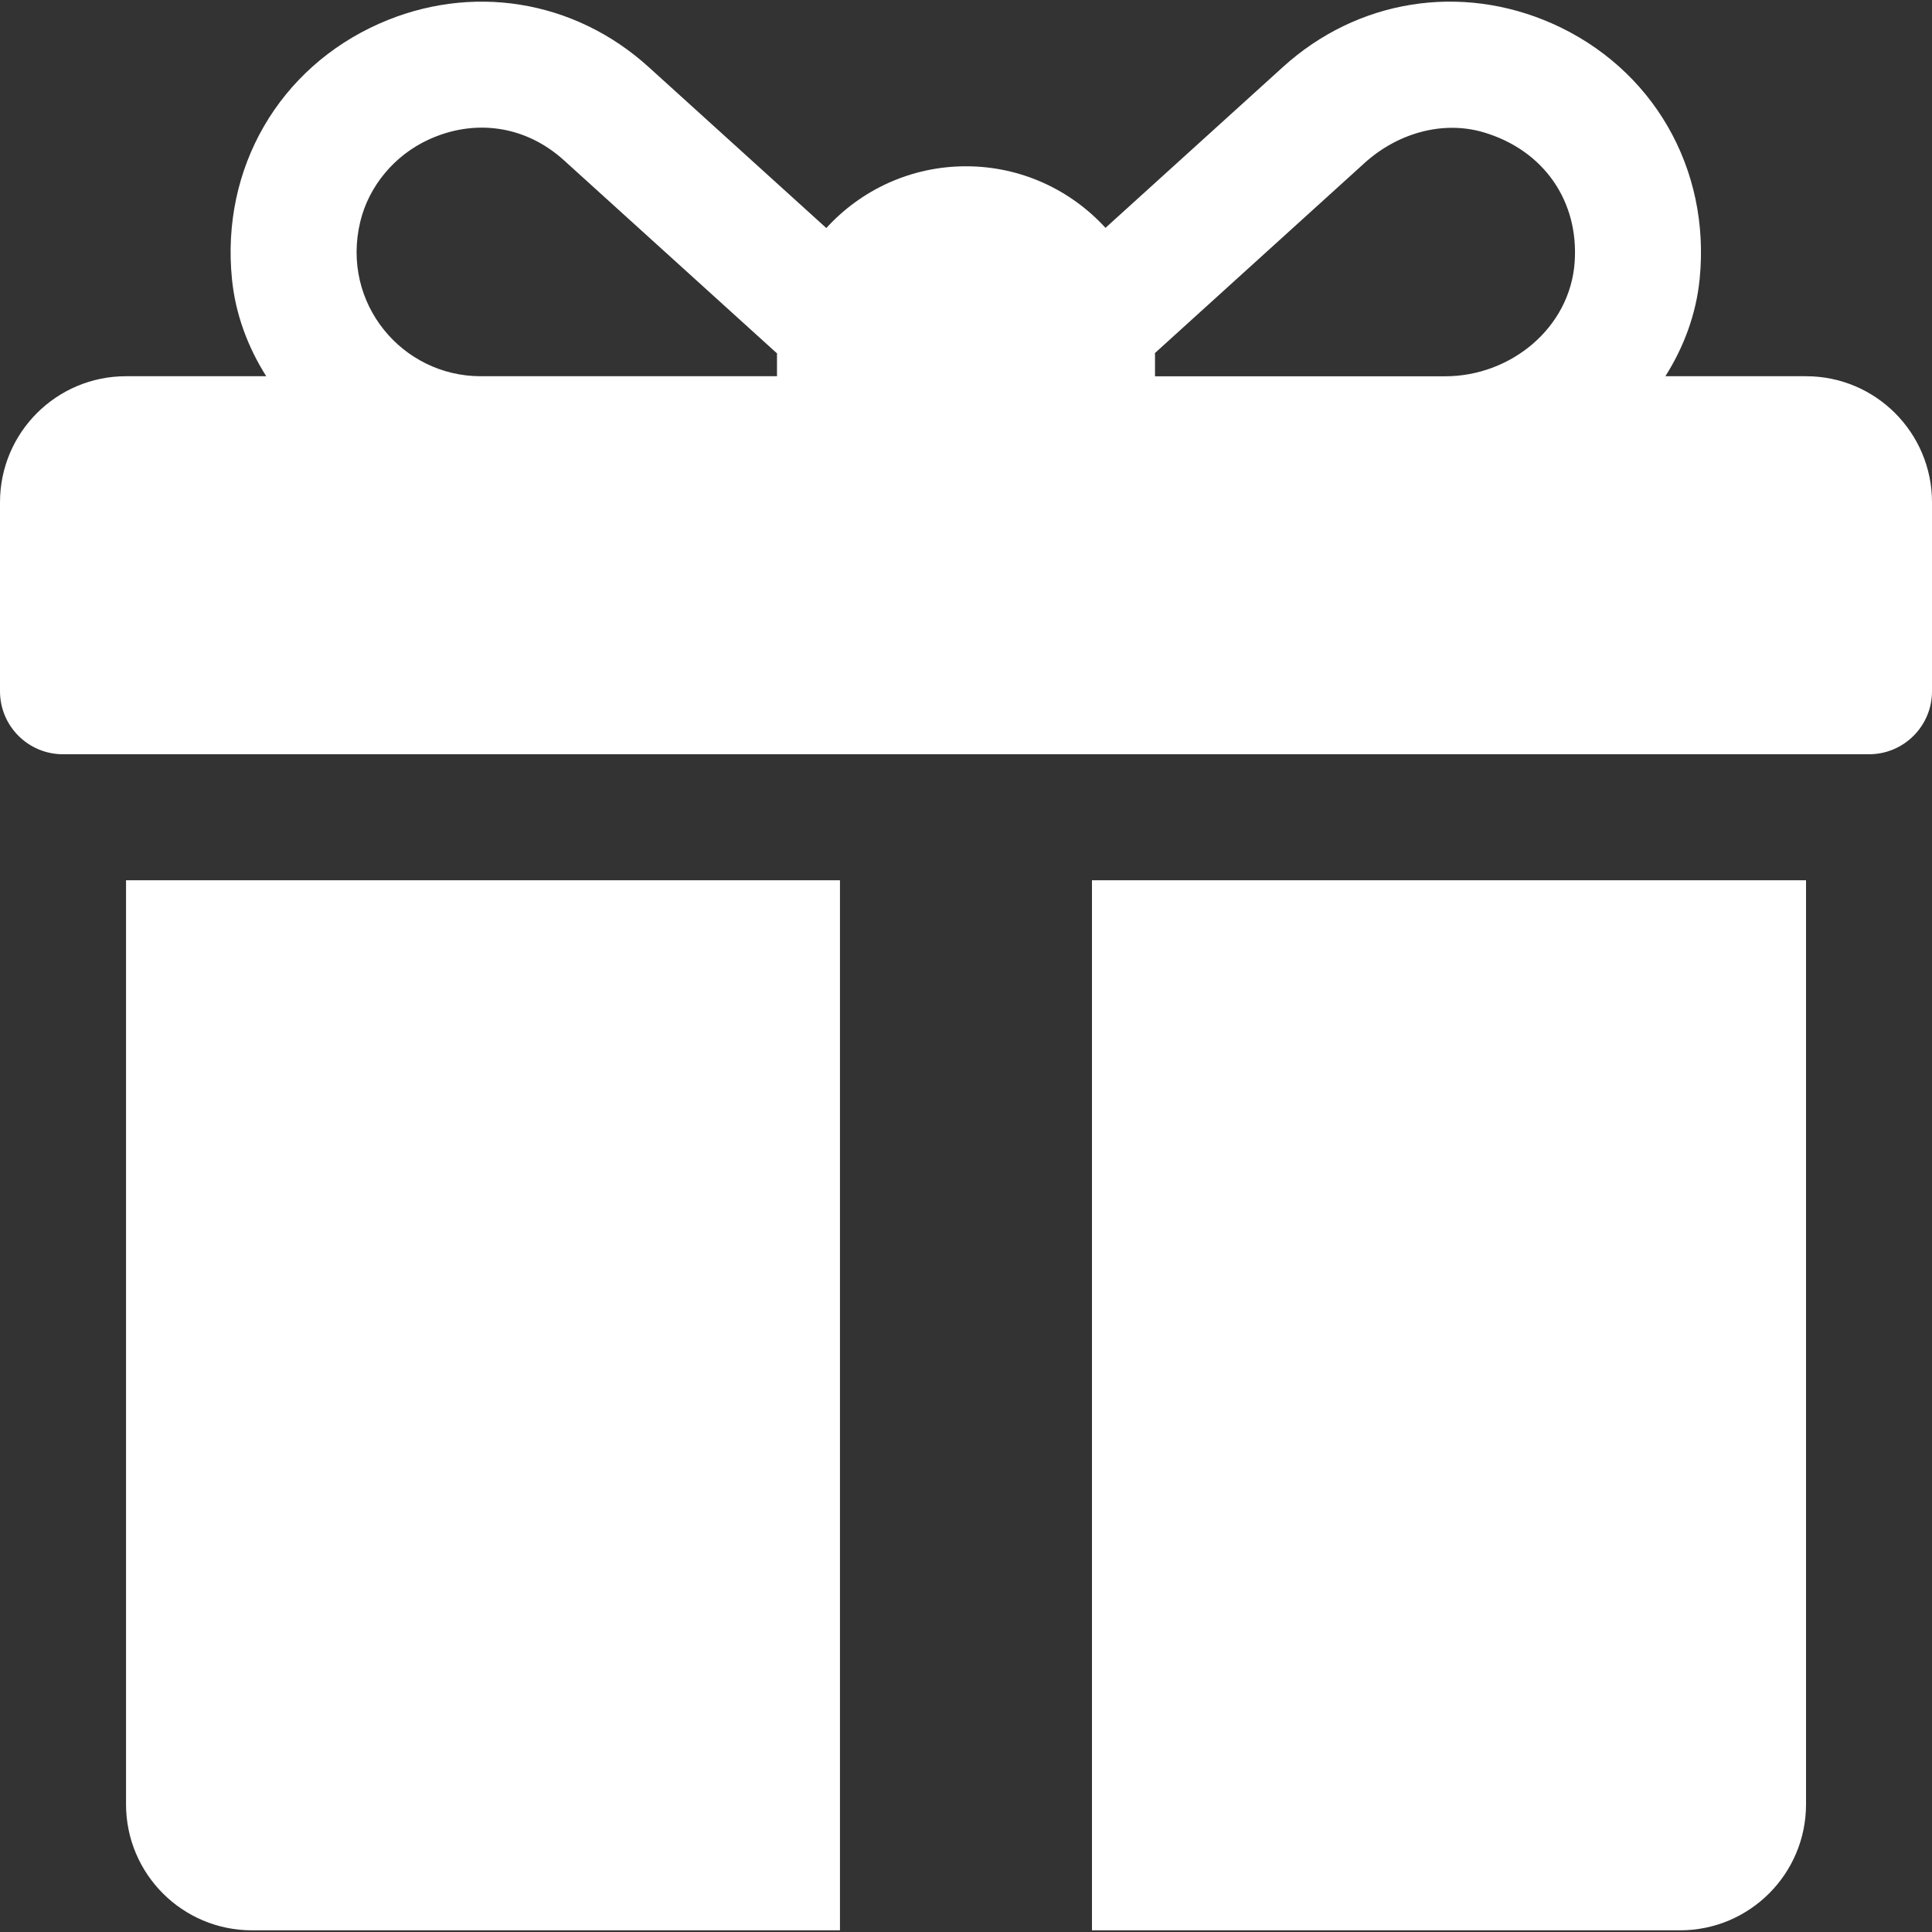
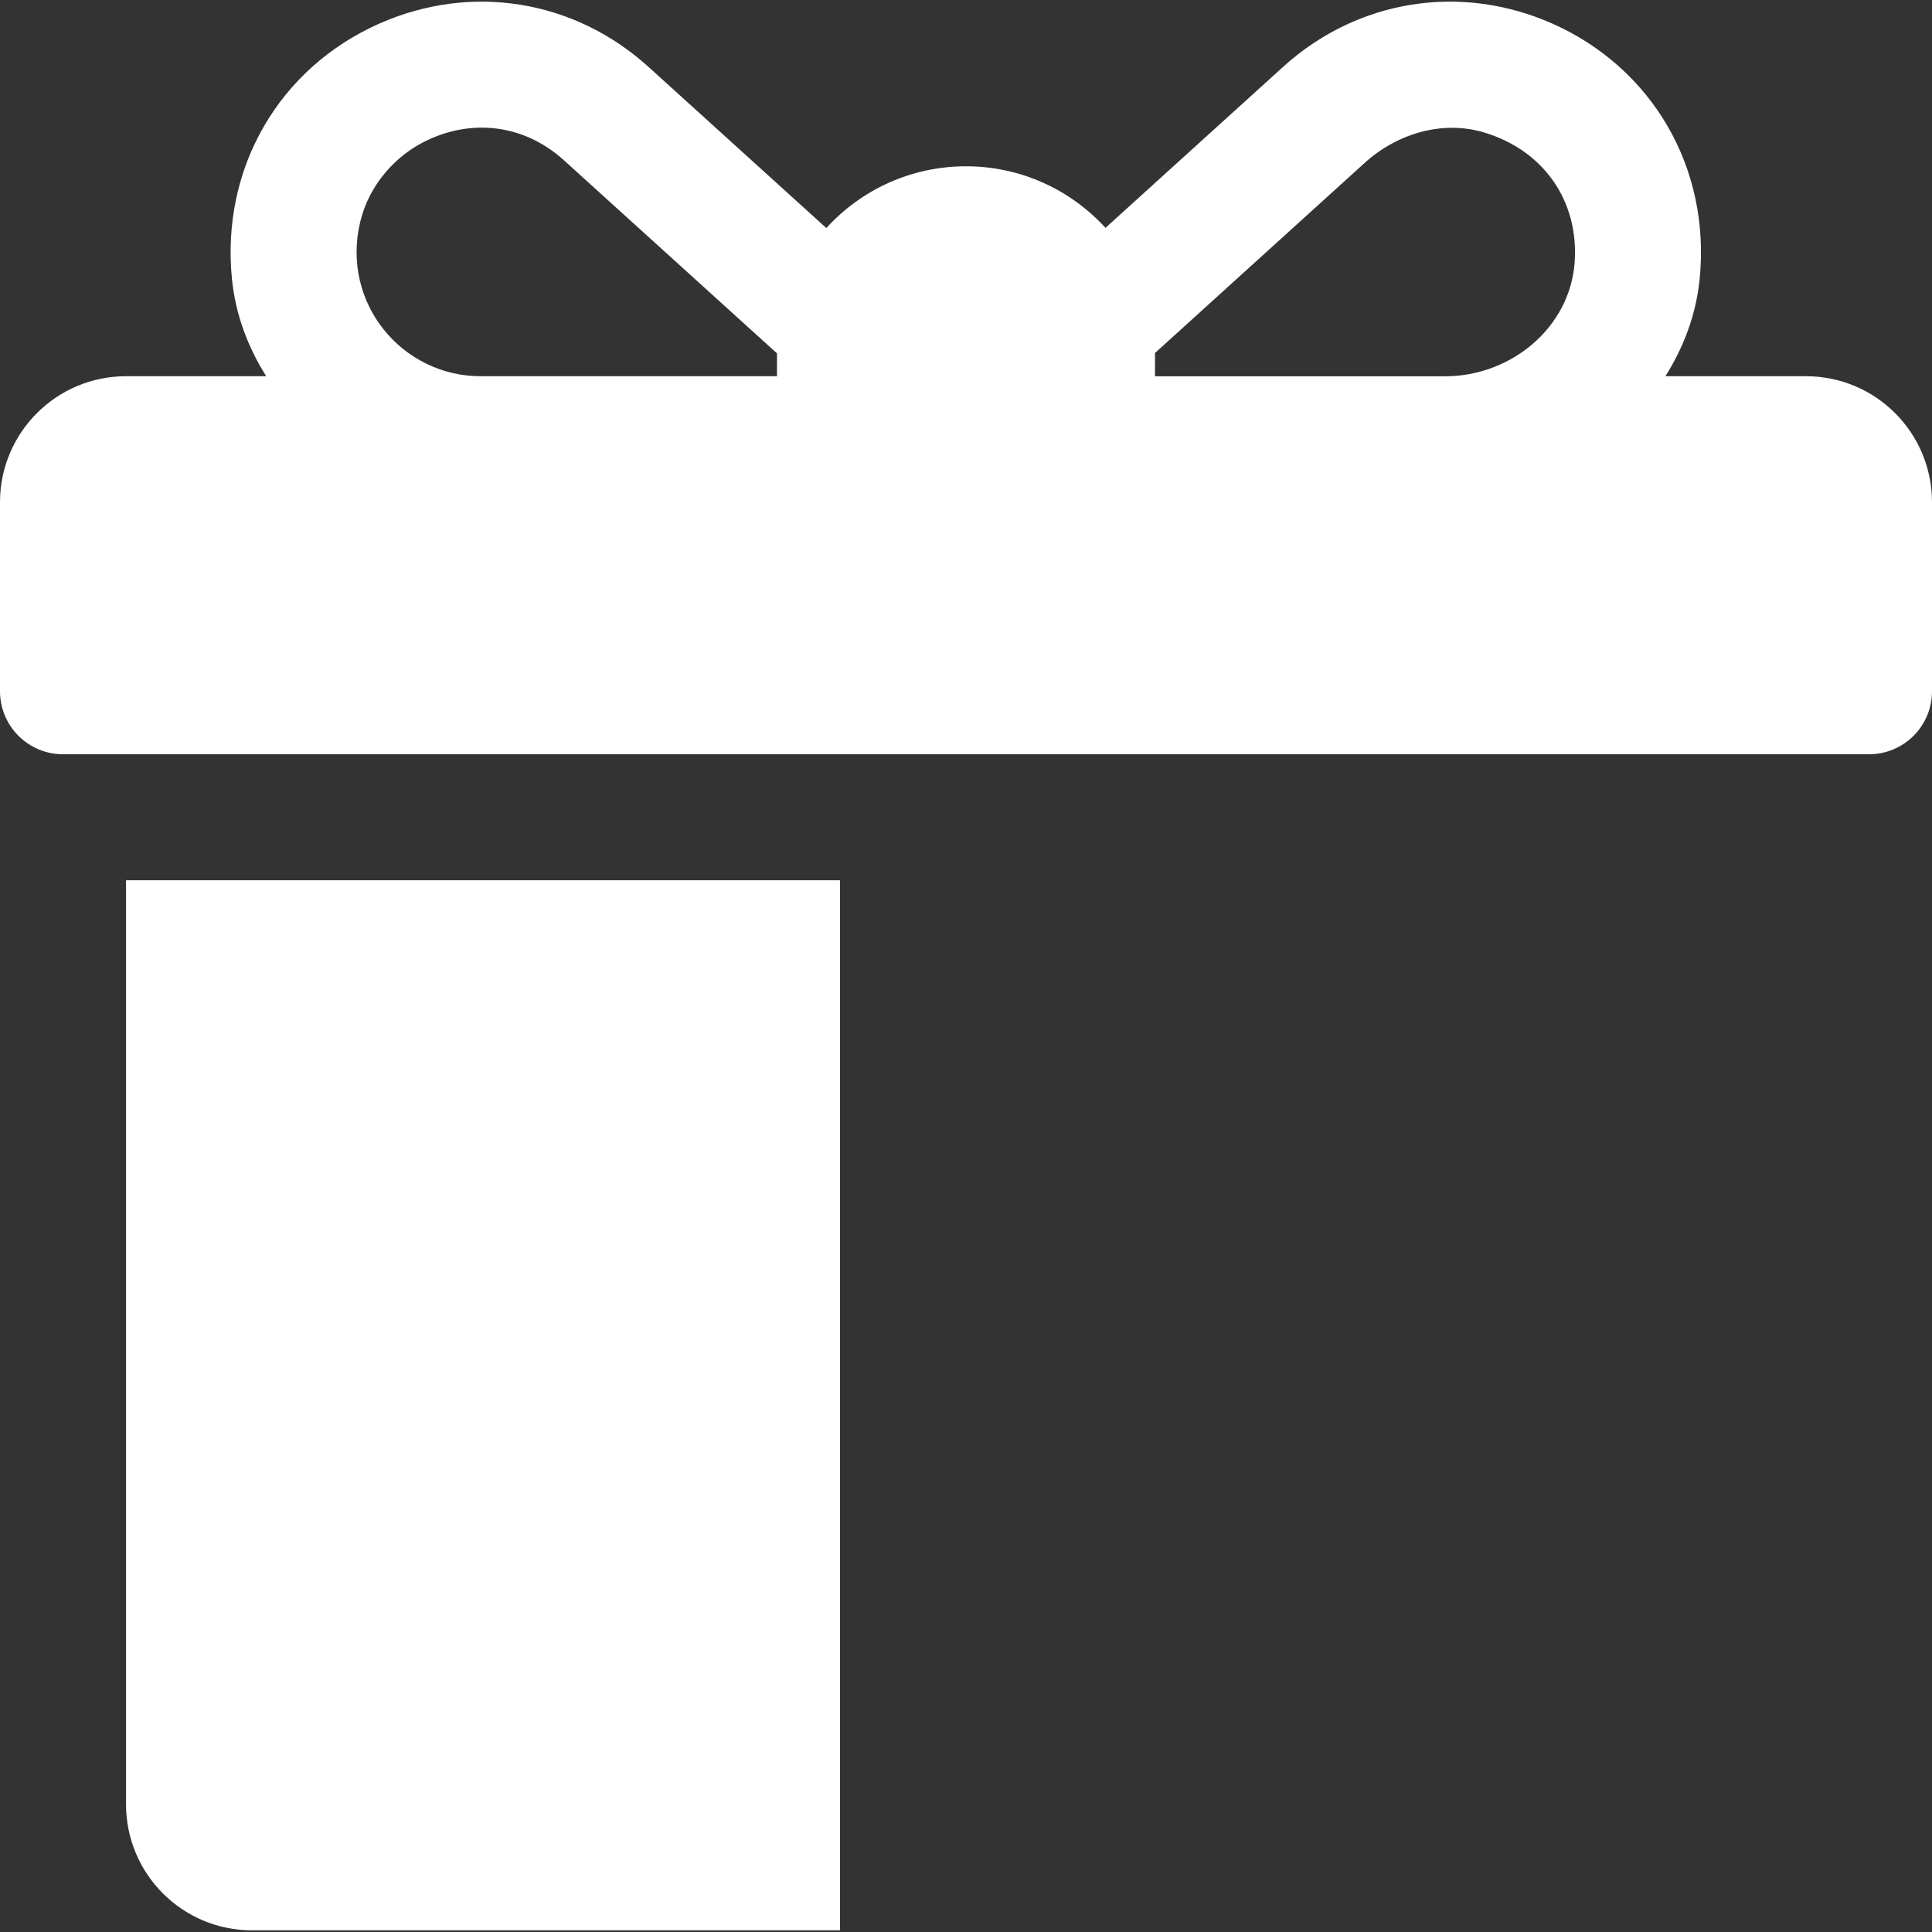
<svg xmlns="http://www.w3.org/2000/svg" width="30" height="30" viewBox="0 0 30 30" fill="none">
  <rect x="0" y="0" width="30" height="30" fill="#333333" stroke="none" />
  <g clip-path="url(#clip0_0_1476)">
    <path d="M28.044 5.842H25.86C26.148 5.387 26.338 4.875 26.392 4.334C26.565 2.604 25.654 1.054 24.104 0.366C22.678 -0.265 21.077 -0.007 19.923 1.039L17.166 3.538C16.629 2.951 15.857 2.582 15 2.582C14.142 2.582 13.368 2.952 12.831 3.541L10.07 1.039C8.915 -0.007 7.314 -0.265 5.889 0.367C4.339 1.054 3.428 2.605 3.602 4.335C3.656 4.875 3.846 5.387 4.134 5.842H1.956C0.876 5.842 0 6.718 0 7.799V10.734C0 11.274 0.438 11.712 0.978 11.712H29.022C29.562 11.712 30 11.274 30 10.734V7.799C30 6.718 29.124 5.842 28.044 5.842ZM12.065 5.516V5.842H7.463C6.247 5.842 5.29 4.709 5.594 3.443C5.728 2.885 6.13 2.41 6.651 2.17C7.365 1.839 8.157 1.945 8.757 2.489L12.066 5.488C12.066 5.497 12.065 5.507 12.065 5.516ZM24.451 4.074C24.378 5.091 23.459 5.843 22.44 5.843H17.935V5.517C17.935 5.505 17.934 5.494 17.934 5.482C18.683 4.803 20.309 3.329 21.191 2.529C21.693 2.075 22.394 1.863 23.042 2.056C23.973 2.334 24.519 3.125 24.451 4.074Z" fill="white" />
    <path d="M1.957 13.669V28.017C1.957 29.098 2.832 29.974 3.913 29.974H13.043V13.669H1.957Z" fill="white" />
-     <path d="M16.956 13.669V29.974H26.087C27.168 29.974 28.044 29.098 28.044 28.017V13.669H16.956Z" fill="white" />
  </g>
  <defs>
    <clipPath id="clip0_0_1476">
      <rect width="30" height="30" fill="white" />
    </clipPath>
  </defs>
</svg>